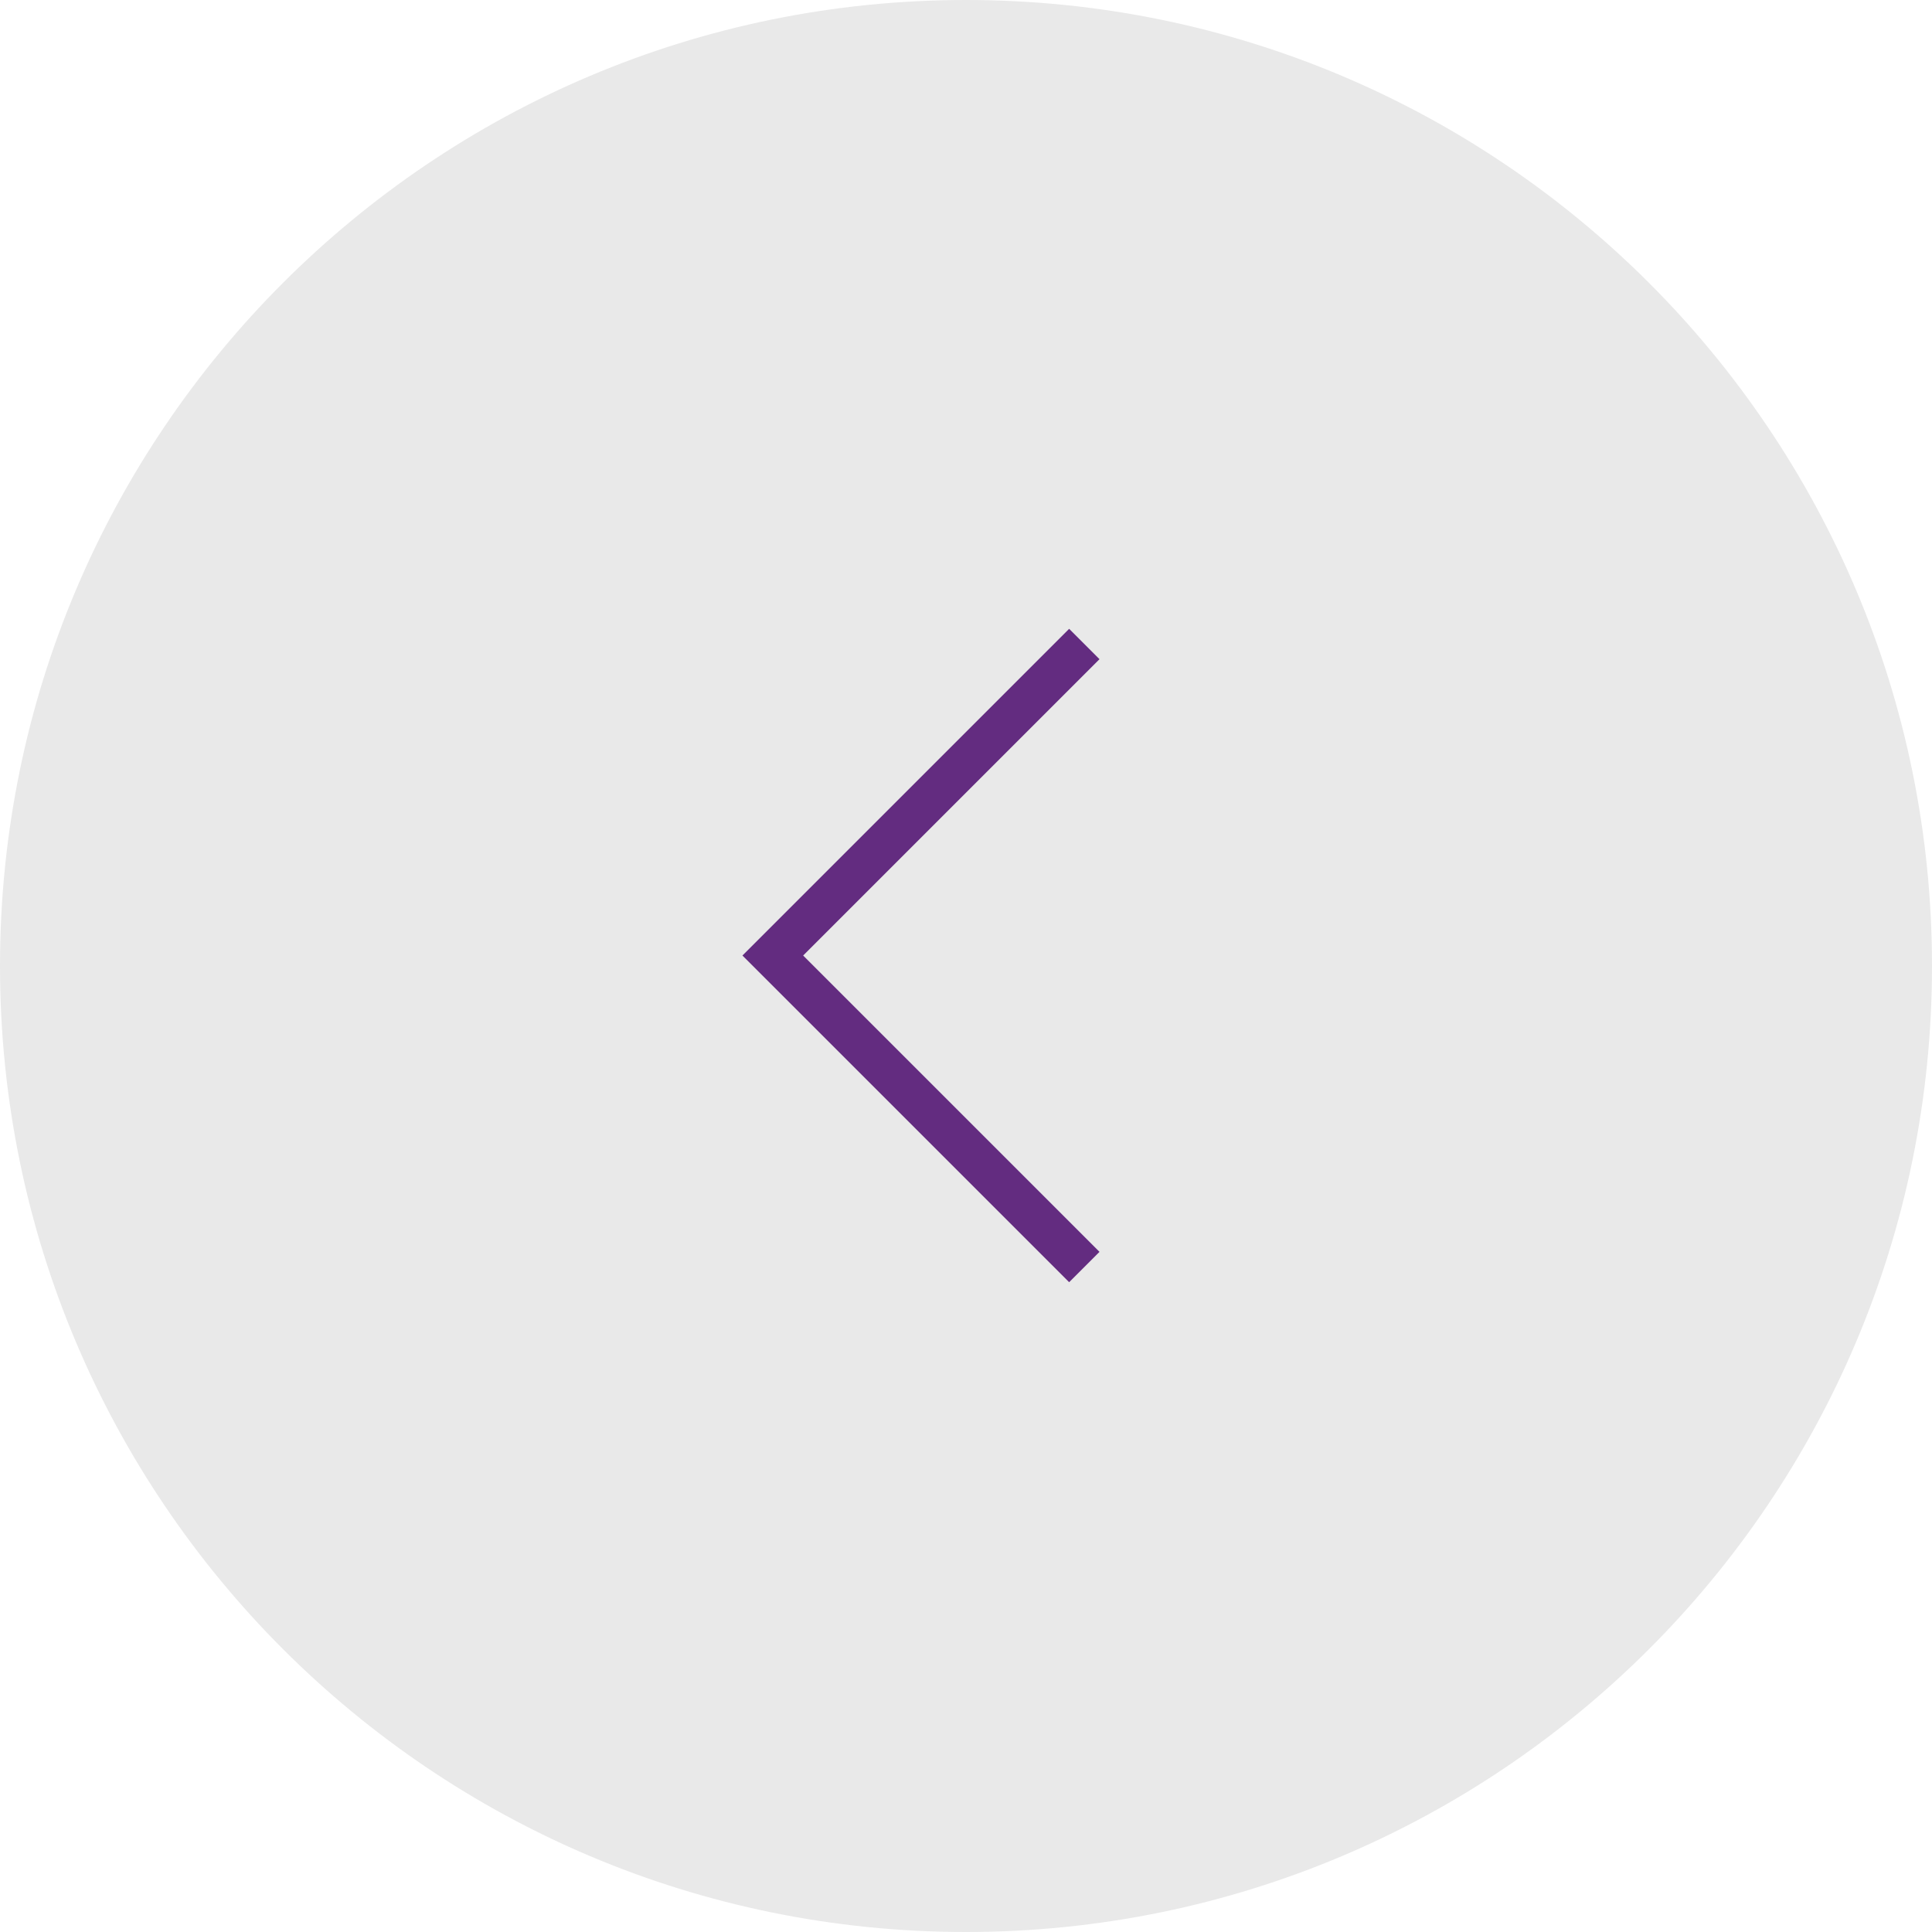
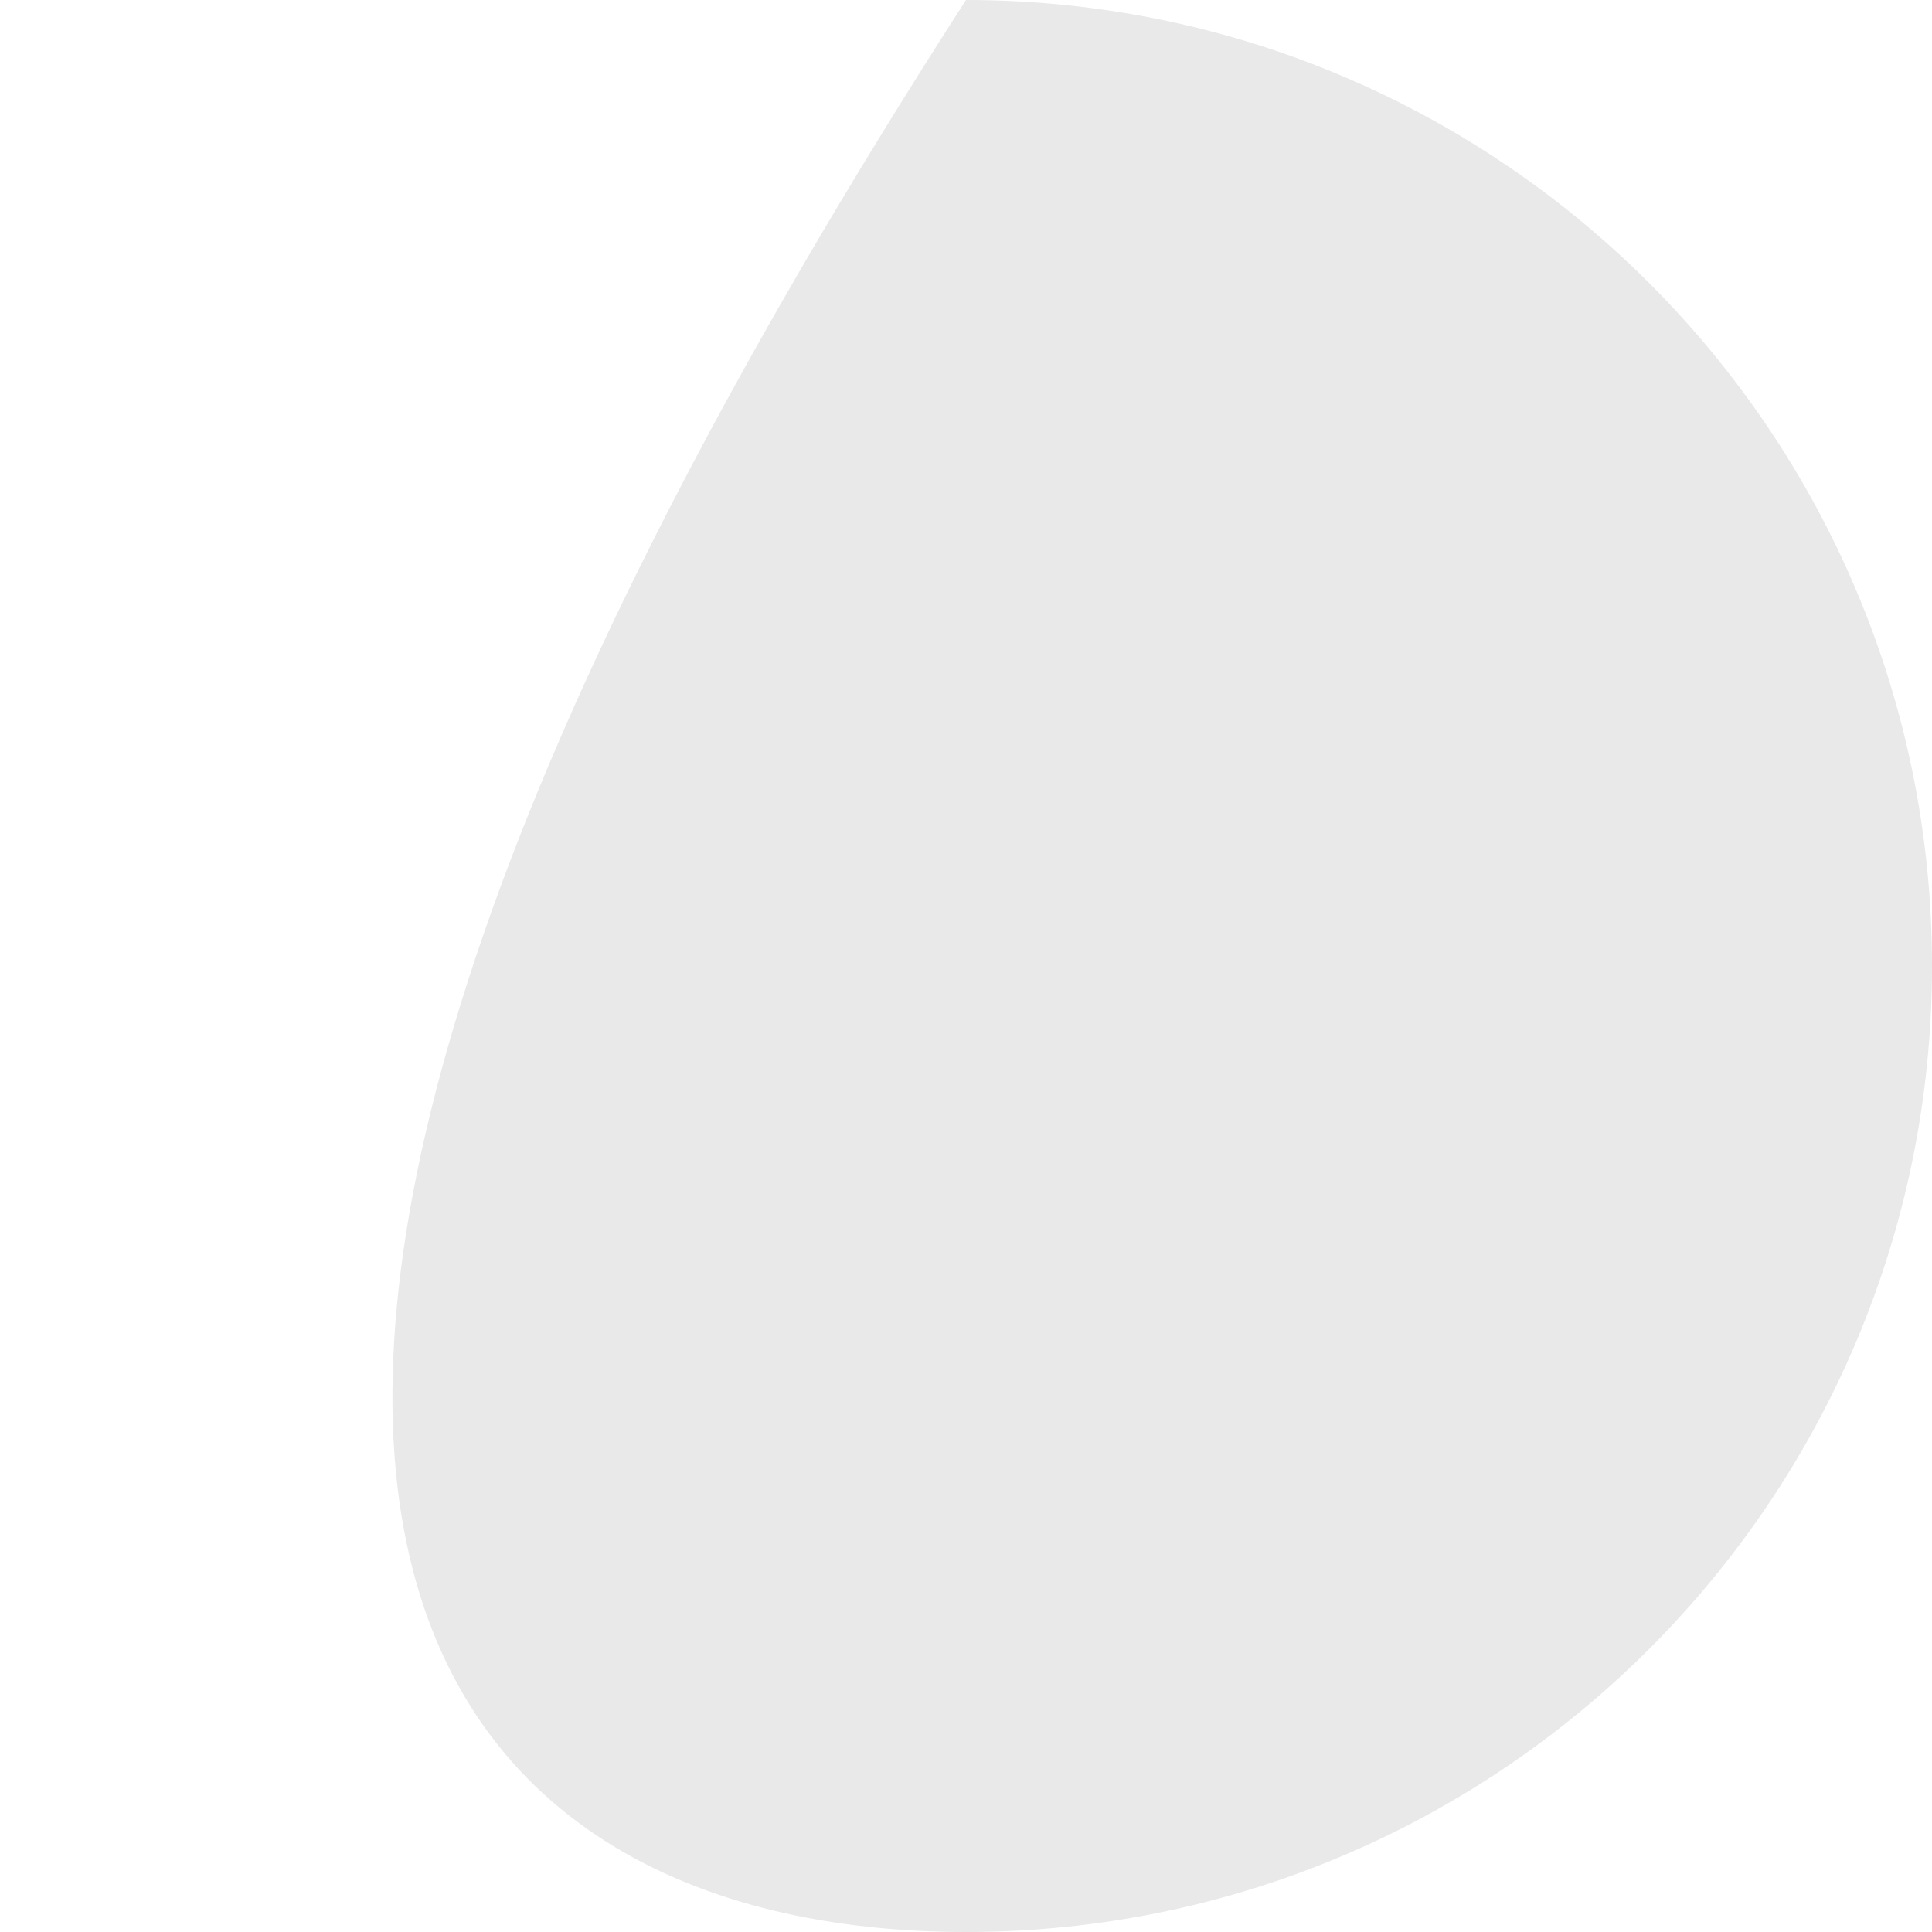
<svg xmlns="http://www.w3.org/2000/svg" width="90" height="90" viewBox="0 0 90 90" fill="none">
-   <path d="M45 90C69.853 90 90 69.853 90 45C90 20.147 69.853 0 45 0C20.147 0 0 20.147 0 45C0 69.853 20.147 90 45 90Z" fill="#E9E9E9" />
-   <path d="M50.512 30C49.06 31.451 40.233 40.279 36 44.512L50.512 59.023" stroke="#632C80" stroke-width="2" />
+   <path d="M45 90C69.853 90 90 69.853 90 45C90 20.147 69.853 0 45 0C0 69.853 20.147 90 45 90Z" fill="#E9E9E9" />
</svg>